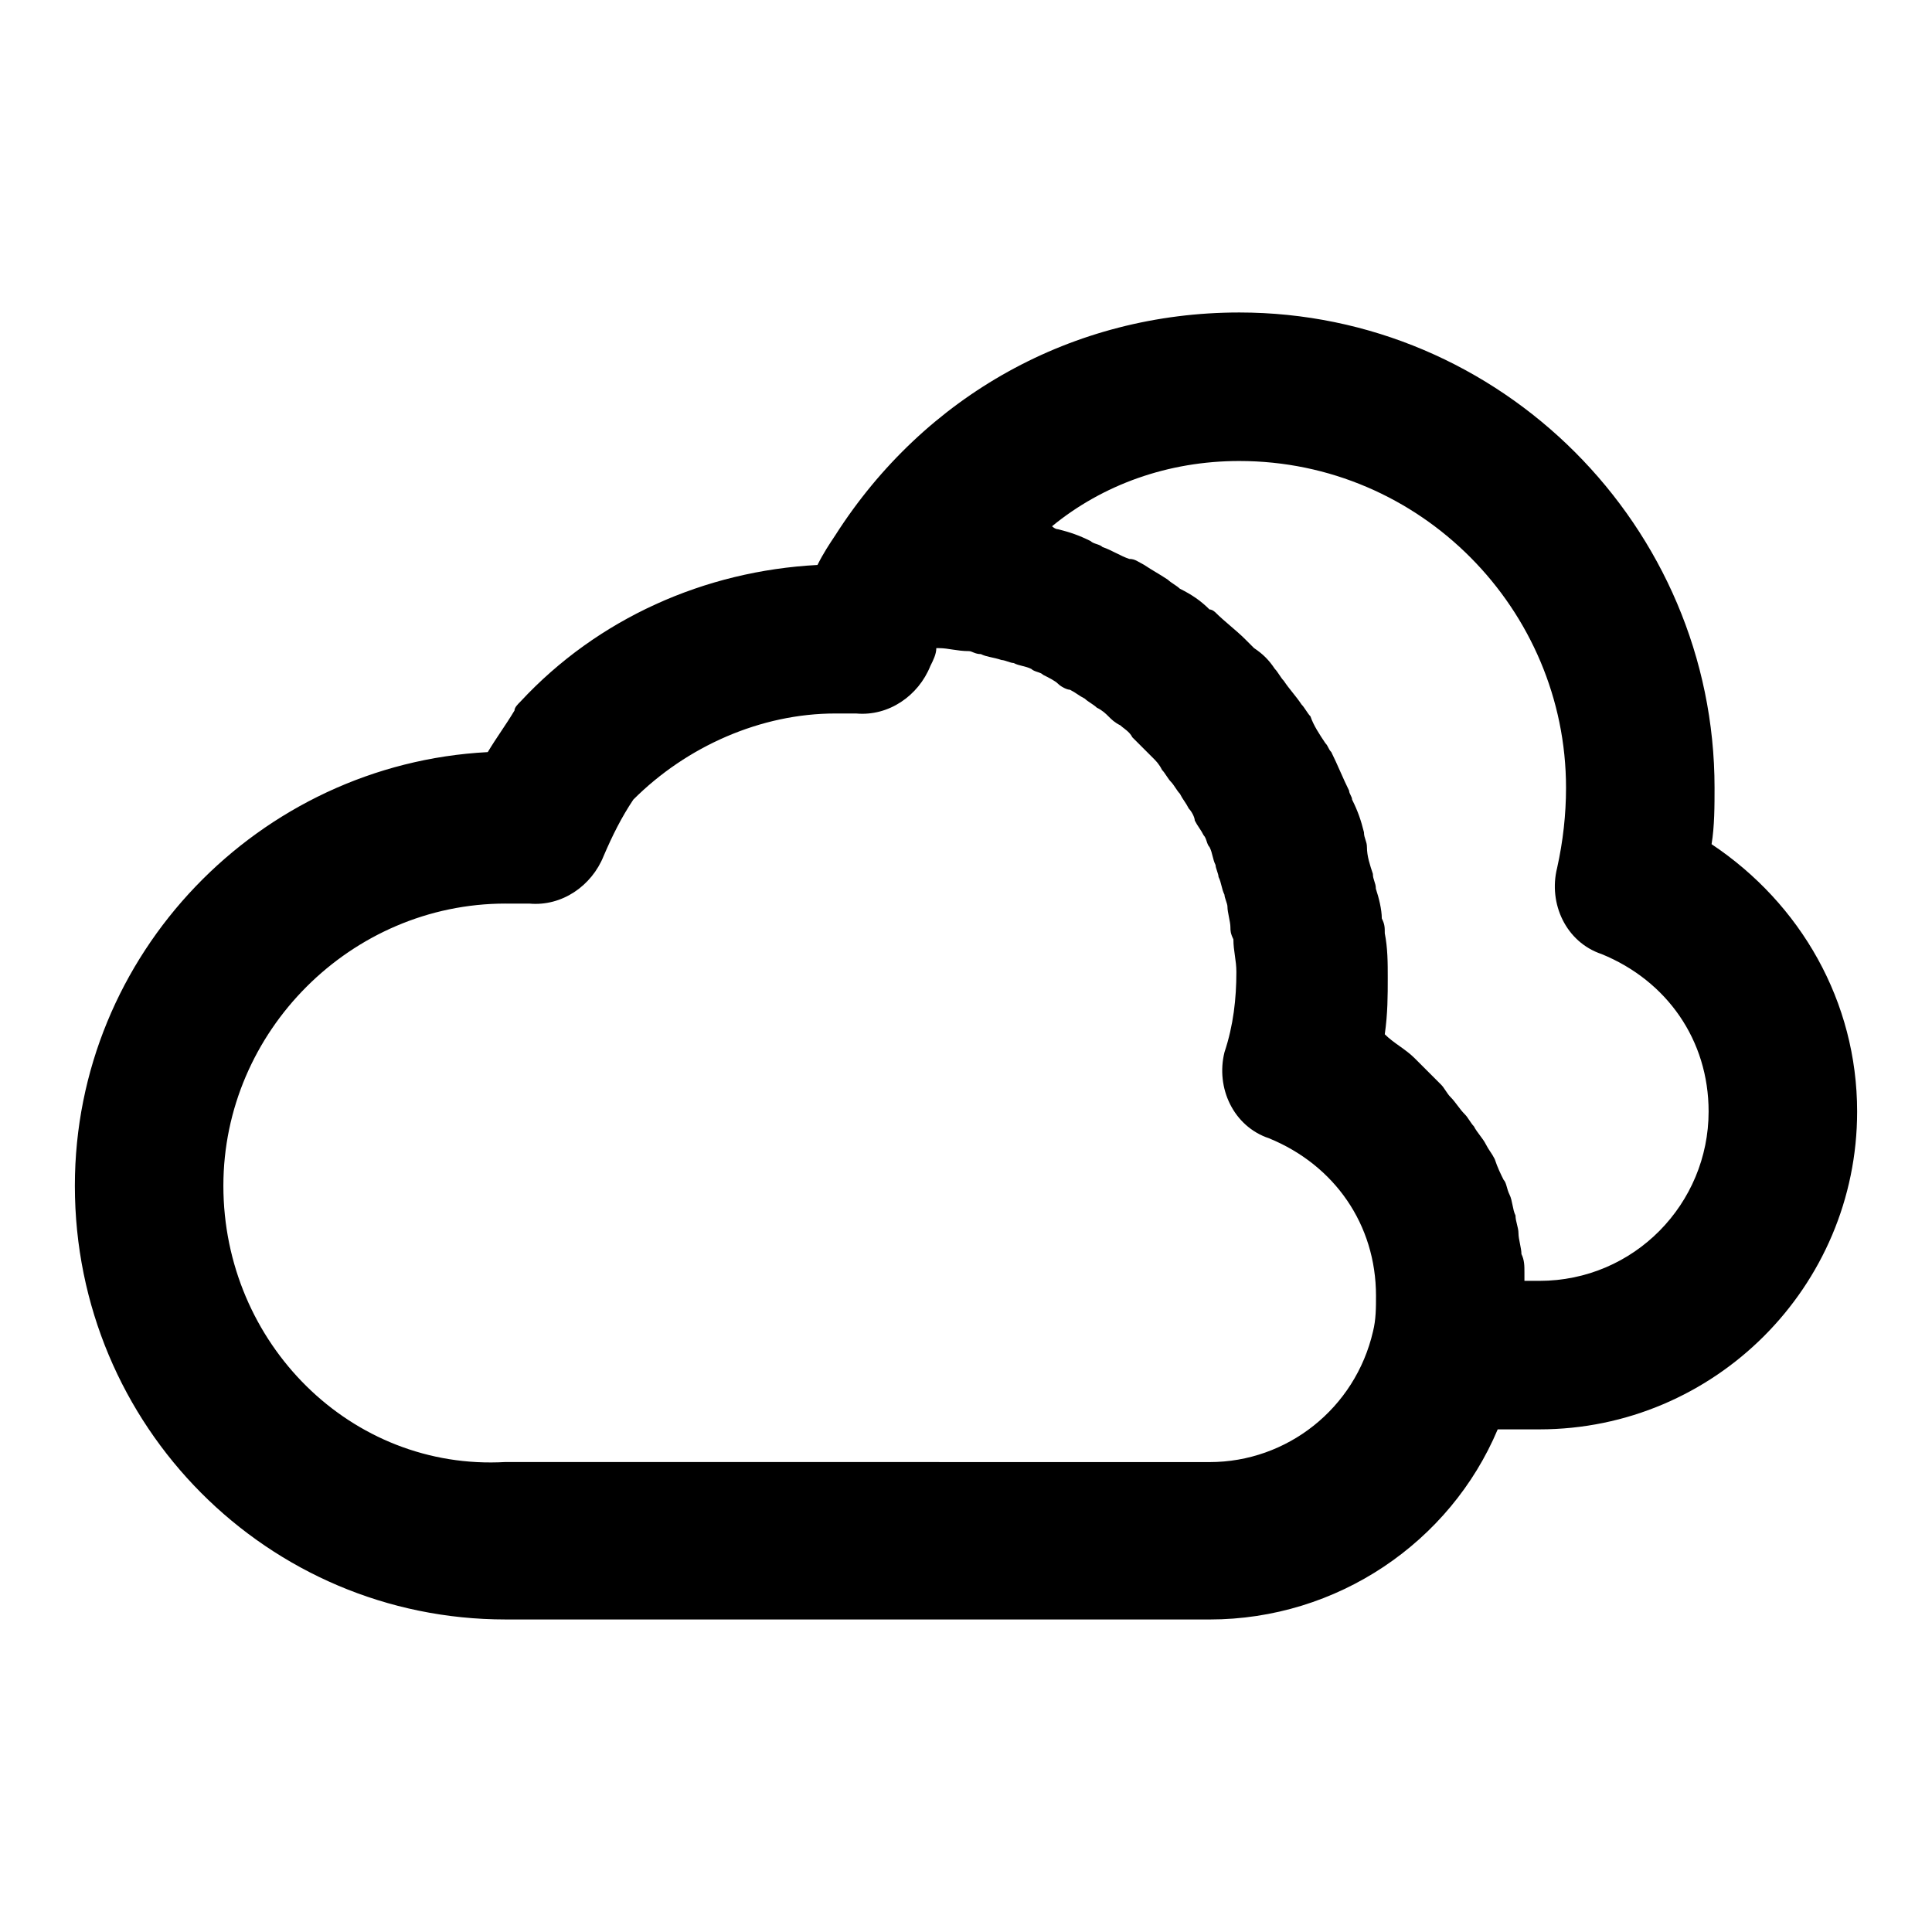
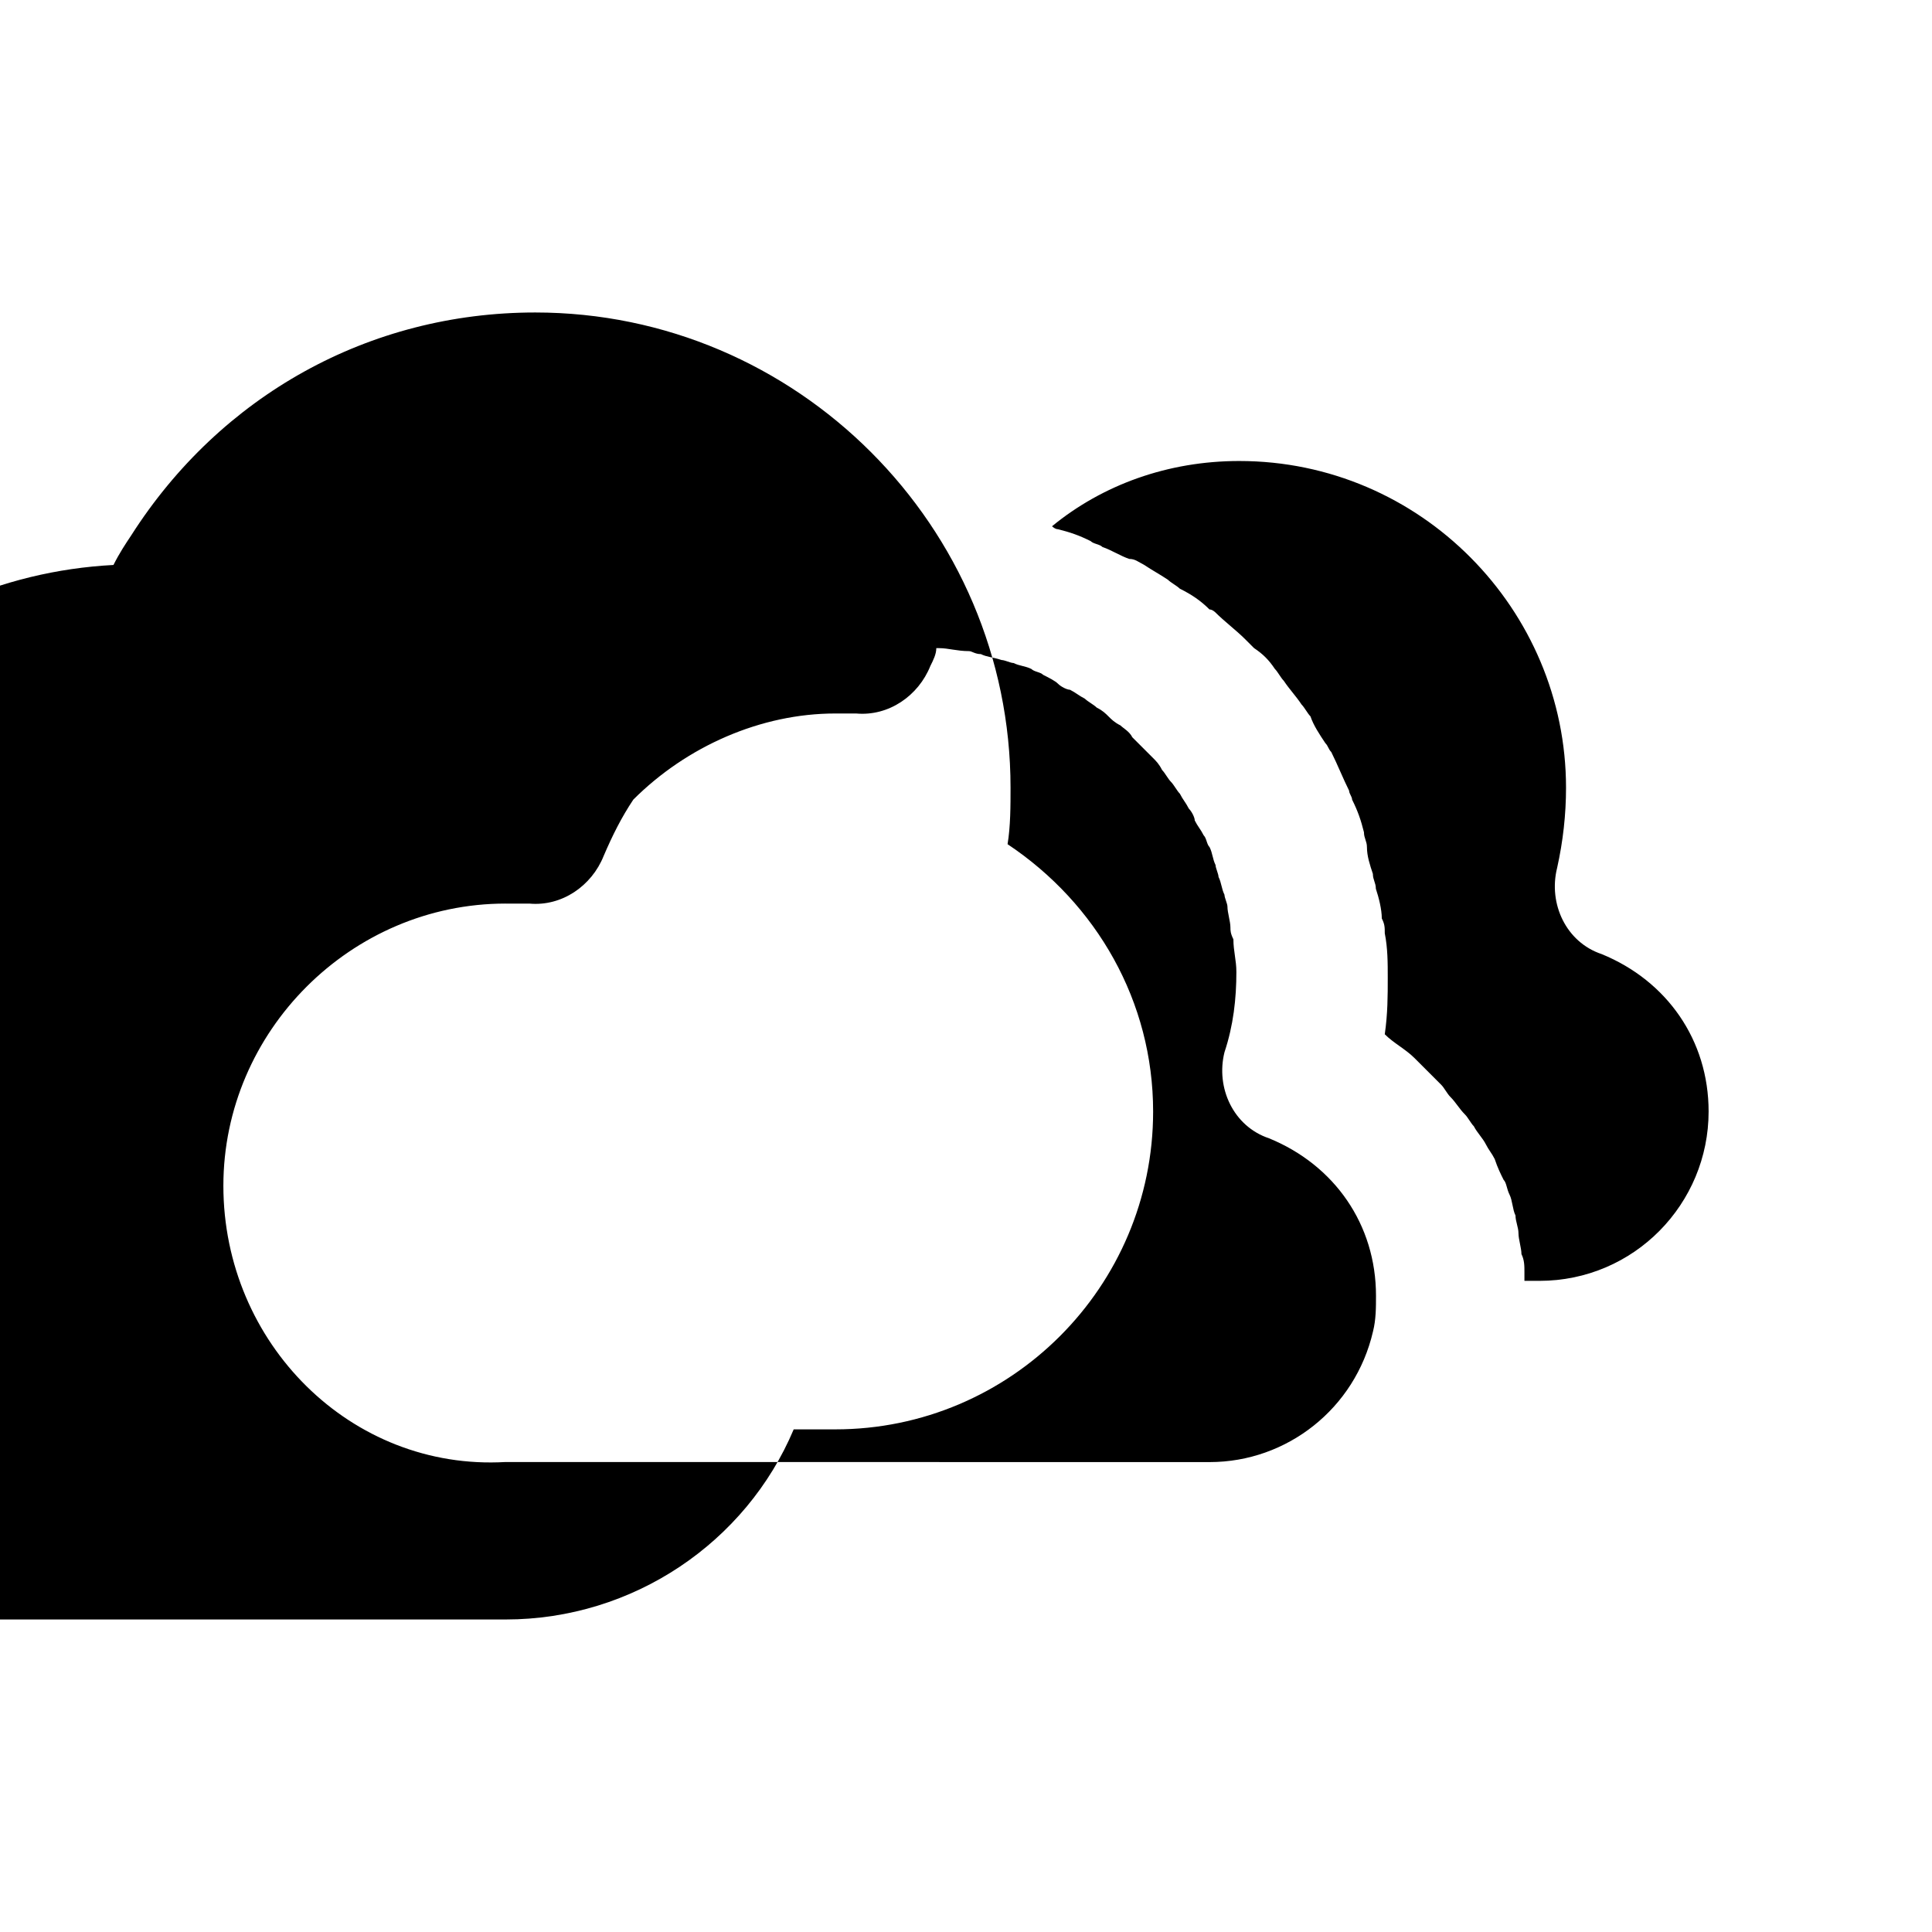
<svg xmlns="http://www.w3.org/2000/svg" fill="#000000" width="800px" height="800px" version="1.1" viewBox="144 144 512 512">
-   <path d="m277.98 573.18h186.57c33.852 0 63.762-20.469 76.359-50.383h11.02c46.445 0 84.23-37.785 84.23-84.23 0-29.125-14.957-55.105-38.574-70.848 0.789-4.723 0.789-10.234 0.789-14.957 0-69.273-56.68-125.95-125.95-125.95-44.082 0-83.445 22.043-107.06 59.039-1.574 2.363-3.148 4.723-4.723 7.871-29.914 1.574-58.254 14.168-78.719 36.211-0.789 0.789-1.574 1.574-1.574 2.363-2.363 3.938-4.723 7.086-7.086 11.02-60.613 3.152-109.42 53.535-109.42 114.93 0 63.766 51.172 114.93 114.14 114.93zm194.44-307.01c48.02 0 86.594 39.359 86.594 86.594 0 7.086-0.789 14.168-2.363 21.254-2.363 9.445 2.363 19.68 11.809 22.828 17.32 7.086 28.34 22.828 28.34 41.723 0 24.402-19.68 44.871-44.871 44.871h-3.938v-2.363c0-1.574 0-3.148-0.789-4.723 0-1.574-0.789-3.938-0.789-5.512 0-1.574-0.789-3.148-0.789-4.723-0.789-1.574-0.789-3.938-1.574-5.512-0.789-1.574-0.789-3.148-1.574-3.938-0.789-1.574-1.574-3.148-2.363-5.512-0.789-1.574-1.574-2.363-2.363-3.938-0.789-1.574-2.363-3.148-3.148-4.723-0.789-0.789-1.574-2.363-2.363-3.148-1.574-1.574-2.363-3.148-3.938-4.723-0.789-0.789-1.574-2.363-2.363-3.148-1.574-1.574-3.148-3.148-4.723-4.723-0.789-0.789-1.574-1.574-2.363-2.363-2.363-2.363-5.512-3.938-7.871-6.297 0.789-5.512 0.789-10.234 0.789-14.957 0-3.938 0-7.871-0.789-11.809 0-1.574 0-2.363-0.789-3.938 0-2.363-0.789-5.512-1.574-7.871 0-1.574-0.789-2.363-0.789-3.938-0.789-2.363-1.574-4.723-1.574-7.086 0-1.574-0.789-2.363-0.789-3.938-0.789-3.148-1.574-5.512-3.148-8.66 0-0.789-0.789-1.574-0.789-2.363-1.574-3.148-3.148-7.086-4.723-10.234-0.789-0.789-0.789-1.574-1.574-2.363-1.574-2.363-3.148-4.723-3.938-7.086-0.789-0.789-1.574-2.363-2.363-3.148-1.574-2.363-3.148-3.938-4.723-6.297-0.789-0.789-1.574-2.363-2.363-3.148-1.574-2.363-3.148-3.938-5.512-5.512-0.789-0.789-1.574-1.574-2.363-2.363-2.363-2.363-5.512-4.723-7.871-7.086 0 0-0.789-0.789-1.574-0.789-2.363-2.363-4.723-3.938-7.871-5.512-0.789-0.789-2.363-1.574-3.148-2.363-2.363-1.574-3.938-2.363-6.297-3.938-1.574-0.789-2.363-1.574-3.938-1.574-2.363-0.789-4.723-2.363-7.086-3.148-0.789-0.789-2.363-0.789-3.148-1.574-3.148-1.574-5.512-2.363-8.66-3.148-0.789 0-1.574-0.789-1.574-0.789 13.41-10.996 30.727-17.293 49.621-17.293zm-194.44 117.29h2.363 3.938c8.66 0.789 16.531-4.723 19.68-12.594 2.363-5.512 4.723-10.234 7.871-14.957 14.168-14.168 33.852-22.828 53.531-22.828h3.938 1.574c8.66 0.789 16.531-4.723 19.68-12.594 0.789-1.574 1.574-3.148 1.574-4.723h0.789c2.363 0 4.723 0.789 7.871 0.789 0.789 0 1.574 0.789 3.148 0.789 1.574 0.789 3.148 0.789 5.512 1.574 0.789 0 2.363 0.789 3.148 0.789 1.574 0.789 3.148 0.789 4.723 1.574 0.789 0.789 2.363 0.789 3.148 1.574 1.574 0.789 3.148 1.574 3.938 2.363 0.789 0.789 2.363 1.574 3.148 1.574 1.574 0.789 2.363 1.574 3.938 2.363 0.789 0.789 2.363 1.574 3.148 2.363 1.574 0.789 2.363 1.574 3.148 2.363 0.789 0.789 1.574 1.574 3.148 2.363 0.789 0.789 2.363 1.574 3.148 3.148l2.363 2.363c0.789 0.789 2.363 2.363 3.148 3.148 0.789 0.789 1.574 1.574 2.363 3.148 0.789 0.789 1.574 2.363 2.363 3.148 0.789 0.789 1.574 2.363 2.363 3.148 0.789 1.574 1.574 2.363 2.363 3.938 0.789 0.789 1.574 2.363 1.574 3.148 0.789 1.574 1.574 2.363 2.363 3.938 0.789 0.789 0.789 2.363 1.574 3.148 0.789 1.574 0.789 3.148 1.574 4.723 0 0.789 0.789 2.363 0.789 3.148 0.789 1.574 0.789 3.148 1.574 4.723 0 0.789 0.789 2.363 0.789 3.148 0 1.574 0.789 3.938 0.789 5.512 0 0.789 0 1.574 0.789 3.148 0 3.148 0.789 5.512 0.789 8.66 0 7.086-0.789 14.168-3.148 21.254-2.363 9.445 2.363 19.68 11.809 22.828 17.32 7.086 28.34 22.828 28.34 41.723 0 3.148 0 6.297-0.789 9.445-4.723 20.469-22.828 34.637-43.297 34.637l-186.59-0.02c-40.934 2.363-74.781-31.488-74.781-73.211 0-40.934 33.848-74.781 74.781-74.781z" />
+   <path d="m277.98 573.18c33.852 0 63.762-20.469 76.359-50.383h11.02c46.445 0 84.23-37.785 84.23-84.23 0-29.125-14.957-55.105-38.574-70.848 0.789-4.723 0.789-10.234 0.789-14.957 0-69.273-56.68-125.95-125.95-125.95-44.082 0-83.445 22.043-107.06 59.039-1.574 2.363-3.148 4.723-4.723 7.871-29.914 1.574-58.254 14.168-78.719 36.211-0.789 0.789-1.574 1.574-1.574 2.363-2.363 3.938-4.723 7.086-7.086 11.02-60.613 3.152-109.42 53.535-109.42 114.93 0 63.766 51.172 114.93 114.14 114.93zm194.44-307.01c48.02 0 86.594 39.359 86.594 86.594 0 7.086-0.789 14.168-2.363 21.254-2.363 9.445 2.363 19.68 11.809 22.828 17.32 7.086 28.34 22.828 28.34 41.723 0 24.402-19.68 44.871-44.871 44.871h-3.938v-2.363c0-1.574 0-3.148-0.789-4.723 0-1.574-0.789-3.938-0.789-5.512 0-1.574-0.789-3.148-0.789-4.723-0.789-1.574-0.789-3.938-1.574-5.512-0.789-1.574-0.789-3.148-1.574-3.938-0.789-1.574-1.574-3.148-2.363-5.512-0.789-1.574-1.574-2.363-2.363-3.938-0.789-1.574-2.363-3.148-3.148-4.723-0.789-0.789-1.574-2.363-2.363-3.148-1.574-1.574-2.363-3.148-3.938-4.723-0.789-0.789-1.574-2.363-2.363-3.148-1.574-1.574-3.148-3.148-4.723-4.723-0.789-0.789-1.574-1.574-2.363-2.363-2.363-2.363-5.512-3.938-7.871-6.297 0.789-5.512 0.789-10.234 0.789-14.957 0-3.938 0-7.871-0.789-11.809 0-1.574 0-2.363-0.789-3.938 0-2.363-0.789-5.512-1.574-7.871 0-1.574-0.789-2.363-0.789-3.938-0.789-2.363-1.574-4.723-1.574-7.086 0-1.574-0.789-2.363-0.789-3.938-0.789-3.148-1.574-5.512-3.148-8.66 0-0.789-0.789-1.574-0.789-2.363-1.574-3.148-3.148-7.086-4.723-10.234-0.789-0.789-0.789-1.574-1.574-2.363-1.574-2.363-3.148-4.723-3.938-7.086-0.789-0.789-1.574-2.363-2.363-3.148-1.574-2.363-3.148-3.938-4.723-6.297-0.789-0.789-1.574-2.363-2.363-3.148-1.574-2.363-3.148-3.938-5.512-5.512-0.789-0.789-1.574-1.574-2.363-2.363-2.363-2.363-5.512-4.723-7.871-7.086 0 0-0.789-0.789-1.574-0.789-2.363-2.363-4.723-3.938-7.871-5.512-0.789-0.789-2.363-1.574-3.148-2.363-2.363-1.574-3.938-2.363-6.297-3.938-1.574-0.789-2.363-1.574-3.938-1.574-2.363-0.789-4.723-2.363-7.086-3.148-0.789-0.789-2.363-0.789-3.148-1.574-3.148-1.574-5.512-2.363-8.66-3.148-0.789 0-1.574-0.789-1.574-0.789 13.41-10.996 30.727-17.293 49.621-17.293zm-194.44 117.29h2.363 3.938c8.66 0.789 16.531-4.723 19.68-12.594 2.363-5.512 4.723-10.234 7.871-14.957 14.168-14.168 33.852-22.828 53.531-22.828h3.938 1.574c8.66 0.789 16.531-4.723 19.68-12.594 0.789-1.574 1.574-3.148 1.574-4.723h0.789c2.363 0 4.723 0.789 7.871 0.789 0.789 0 1.574 0.789 3.148 0.789 1.574 0.789 3.148 0.789 5.512 1.574 0.789 0 2.363 0.789 3.148 0.789 1.574 0.789 3.148 0.789 4.723 1.574 0.789 0.789 2.363 0.789 3.148 1.574 1.574 0.789 3.148 1.574 3.938 2.363 0.789 0.789 2.363 1.574 3.148 1.574 1.574 0.789 2.363 1.574 3.938 2.363 0.789 0.789 2.363 1.574 3.148 2.363 1.574 0.789 2.363 1.574 3.148 2.363 0.789 0.789 1.574 1.574 3.148 2.363 0.789 0.789 2.363 1.574 3.148 3.148l2.363 2.363c0.789 0.789 2.363 2.363 3.148 3.148 0.789 0.789 1.574 1.574 2.363 3.148 0.789 0.789 1.574 2.363 2.363 3.148 0.789 0.789 1.574 2.363 2.363 3.148 0.789 1.574 1.574 2.363 2.363 3.938 0.789 0.789 1.574 2.363 1.574 3.148 0.789 1.574 1.574 2.363 2.363 3.938 0.789 0.789 0.789 2.363 1.574 3.148 0.789 1.574 0.789 3.148 1.574 4.723 0 0.789 0.789 2.363 0.789 3.148 0.789 1.574 0.789 3.148 1.574 4.723 0 0.789 0.789 2.363 0.789 3.148 0 1.574 0.789 3.938 0.789 5.512 0 0.789 0 1.574 0.789 3.148 0 3.148 0.789 5.512 0.789 8.66 0 7.086-0.789 14.168-3.148 21.254-2.363 9.445 2.363 19.68 11.809 22.828 17.32 7.086 28.34 22.828 28.34 41.723 0 3.148 0 6.297-0.789 9.445-4.723 20.469-22.828 34.637-43.297 34.637l-186.59-0.02c-40.934 2.363-74.781-31.488-74.781-73.211 0-40.934 33.848-74.781 74.781-74.781z" />
</svg>